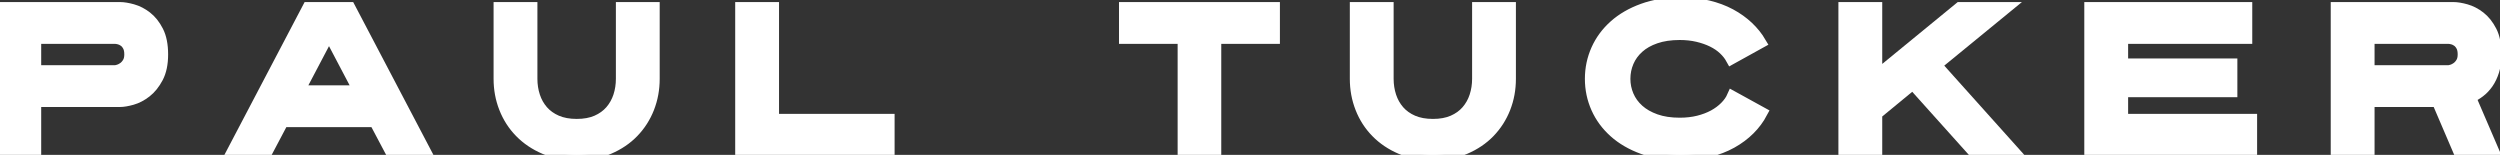
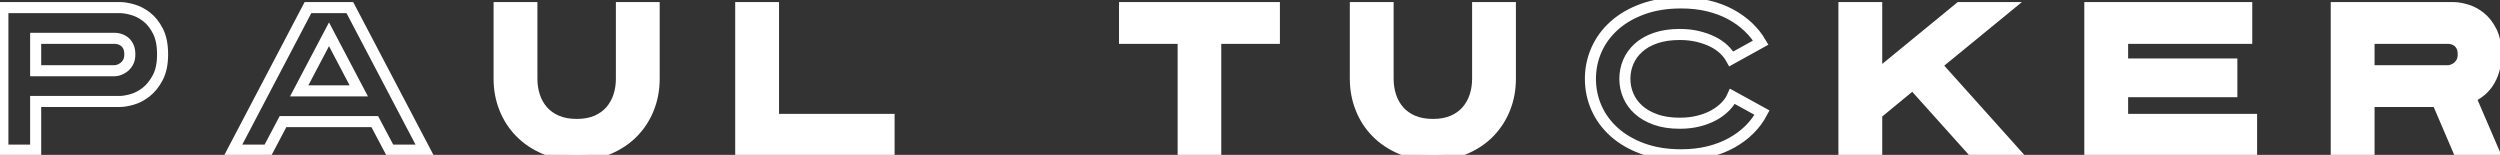
<svg xmlns="http://www.w3.org/2000/svg" width="113px" height="7px" viewBox="0 0 113 7" version="1.1">
  <rect x="0" y="0" width="113" height="7" fill="#333333" stroke="none" />
  <title>Artboard 1</title>
  <desc>Created with Sketch.</desc>
  <defs />
  <g id="Page-1" stroke="none" stroke-width="1" fill="none" fill-rule="evenodd">
    <g id="Home" transform="translate(-856, -61)">
      <g id="Artboard-1" transform="translate(856, 61)">
-         <path d="M5.868,2.46 C5.868,2.307 5.843,2.182 5.792,2.087 C5.742,1.992 5.681,1.918 5.608,1.866 C5.535,1.814 5.46,1.779 5.384,1.76 C5.309,1.742 5.249,1.733 5.203,1.733 L1.612,1.733 L1.612,3.196 L5.203,3.196 C5.237,3.196 5.29,3.186 5.363,3.164 C5.436,3.142 5.511,3.104 5.587,3.049 C5.662,2.993 5.728,2.919 5.784,2.824 C5.84,2.728 5.868,2.607 5.868,2.46 M7.349,2.46 C7.349,2.883 7.276,3.233 7.13,3.509 C6.984,3.785 6.809,4.003 6.605,4.162 C6.399,4.322 6.188,4.432 5.97,4.494 C5.751,4.555 5.568,4.586 5.423,4.586 L1.612,4.586 L1.612,6.785 L0.13,6.785 L0.13,0.343 L5.423,0.343 C5.579,0.343 5.769,0.374 5.991,0.435 C6.212,0.497 6.424,0.606 6.626,0.762 C6.828,0.919 6.999,1.133 7.139,1.407 C7.279,1.679 7.349,2.031 7.349,2.46" id="Fill-1" fill="#FFFFFF" fill-rule="evenodd" />
        <path d="M5.868,2.46 C5.868,2.307 5.843,2.182 5.792,2.087 C5.742,1.992 5.681,1.918 5.608,1.866 C5.535,1.814 5.46,1.779 5.384,1.76 C5.309,1.742 5.249,1.733 5.203,1.733 L1.612,1.733 L1.612,3.196 L5.203,3.196 C5.237,3.196 5.29,3.186 5.363,3.164 C5.436,3.142 5.511,3.104 5.587,3.049 C5.662,2.993 5.728,2.919 5.784,2.824 C5.84,2.728 5.868,2.607 5.868,2.46 Z M7.349,2.46 C7.349,2.883 7.276,3.233 7.13,3.509 C6.984,3.785 6.809,4.003 6.605,4.162 C6.399,4.322 6.188,4.432 5.97,4.494 C5.751,4.555 5.568,4.586 5.423,4.586 L1.612,4.586 L1.612,6.785 L0.13,6.785 L0.13,0.343 L5.423,0.343 C5.579,0.343 5.769,0.374 5.991,0.435 C6.212,0.497 6.424,0.606 6.626,0.762 C6.828,0.919 6.999,1.133 7.139,1.407 C7.279,1.679 7.349,2.031 7.349,2.46 Z" id="Stroke-3" stroke="#FFFFFF" stroke-width="0.5" />
-         <path d="M14.871,1.549 L13.524,4.107 L16.217,4.107 L14.871,1.549 Z M17.622,6.785 L16.94,5.497 L12.792,5.497 L12.111,6.785 L10.538,6.785 L13.92,0.343 L15.813,0.343 L19.195,6.785 L17.622,6.785 Z" id="Fill-5" fill="#FFFFFF" fill-rule="evenodd" />
        <path d="M14.871,1.549 L13.524,4.107 L16.217,4.107 L14.871,1.549 Z M17.622,6.785 L16.94,5.497 L12.792,5.497 L12.111,6.785 L10.538,6.785 L13.92,0.343 L15.813,0.343 L19.195,6.785 L17.622,6.785 Z" id="Stroke-7" stroke="#FFFFFF" stroke-width="0.5" />
        <path d="M29.568,3.564 C29.568,4.03 29.487,4.471 29.325,4.885 C29.162,5.299 28.929,5.662 28.626,5.975 C28.324,6.288 27.955,6.536 27.524,6.721 C27.093,6.904 26.607,6.996 26.069,6.996 C25.53,6.996 25.045,6.904 24.613,6.721 C24.181,6.536 23.813,6.288 23.507,5.975 C23.201,5.662 22.967,5.299 22.805,4.885 C22.641,4.471 22.56,4.03 22.56,3.564 L22.56,0.343 L24.041,0.343 L24.041,3.564 C24.041,3.84 24.081,4.103 24.163,4.351 C24.244,4.599 24.367,4.819 24.533,5.009 C24.699,5.199 24.909,5.349 25.164,5.46 C25.419,5.57 25.721,5.625 26.069,5.625 C26.416,5.625 26.716,5.57 26.969,5.46 C27.222,5.349 27.43,5.199 27.596,5.009 C27.761,4.819 27.884,4.599 27.966,4.351 C28.047,4.103 28.088,3.84 28.088,3.564 L28.088,0.343 L29.568,0.343 L29.568,3.564 Z" id="Fill-9" fill="#FFFFFF" fill-rule="evenodd" />
        <path d="M29.568,3.564 C29.568,4.03 29.487,4.471 29.325,4.885 C29.162,5.299 28.929,5.662 28.626,5.975 C28.324,6.288 27.955,6.536 27.524,6.721 C27.093,6.904 26.607,6.996 26.069,6.996 C25.53,6.996 25.045,6.904 24.613,6.721 C24.181,6.536 23.813,6.288 23.507,5.975 C23.201,5.662 22.967,5.299 22.805,4.885 C22.641,4.471 22.56,4.03 22.56,3.564 L22.56,0.343 L24.041,0.343 L24.041,3.564 C24.041,3.84 24.081,4.103 24.163,4.351 C24.244,4.599 24.367,4.819 24.533,5.009 C24.699,5.199 24.909,5.349 25.164,5.46 C25.419,5.57 25.721,5.625 26.069,5.625 C26.416,5.625 26.716,5.57 26.969,5.46 C27.222,5.349 27.43,5.199 27.596,5.009 C27.761,4.819 27.884,4.599 27.966,4.351 C28.047,4.103 28.088,3.84 28.088,3.564 L28.088,0.343 L29.568,0.343 L29.568,3.564 Z" id="Stroke-11" stroke="#FFFFFF" stroke-width="0.5" />
        <polygon id="Fill-13" fill="#FFFFFF" fill-rule="evenodd" points="33.481 6.785 33.481 0.343 34.962 0.343 34.962 5.396 40.186 5.396 40.186 6.785" />
        <polygon id="Stroke-15" stroke="#FFFFFF" stroke-width="0.5" points="33.481 6.785 33.481 0.343 34.962 0.343 34.962 5.396 40.186 5.396 40.186 6.785" />
        <polygon id="Fill-17" fill="#FFFFFF" fill-rule="evenodd" points="54.951 1.733 54.951 6.785 53.479 6.785 53.479 1.733 50.829 1.733 50.829 0.343 57.602 0.343 57.602 1.733" />
        <polygon id="Stroke-19" stroke="#FFFFFF" stroke-width="0.5" points="54.951 1.733 54.951 6.785 53.479 6.785 53.479 1.733 50.829 1.733 50.829 0.343 57.602 0.343 57.602 1.733" />
        <path d="M68.269,3.564 C68.269,4.03 68.188,4.471 68.026,4.885 C67.863,5.299 67.63,5.662 67.328,5.975 C67.025,6.288 66.657,6.536 66.225,6.721 C65.794,6.904 65.309,6.996 64.77,6.996 C64.231,6.996 63.746,6.904 63.314,6.721 C62.882,6.536 62.514,6.288 62.208,5.975 C61.902,5.662 61.668,5.299 61.506,4.885 C61.343,4.471 61.262,4.03 61.262,3.564 L61.262,0.343 L62.742,0.343 L62.742,3.564 C62.742,3.84 62.783,4.103 62.864,4.351 C62.945,4.599 63.069,4.819 63.234,5.009 C63.4,5.199 63.61,5.349 63.865,5.46 C64.12,5.57 64.422,5.625 64.77,5.625 C65.117,5.625 65.417,5.57 65.67,5.46 C65.923,5.349 66.132,5.199 66.297,5.009 C66.462,4.819 66.586,4.599 66.667,4.351 C66.748,4.103 66.789,3.84 66.789,3.564 L66.789,0.343 L68.269,0.343 L68.269,3.564 Z" id="Fill-21" fill="#FFFFFF" fill-rule="evenodd" />
        <path d="M68.269,3.564 C68.269,4.03 68.188,4.471 68.026,4.885 C67.863,5.299 67.63,5.662 67.328,5.975 C67.025,6.288 66.657,6.536 66.225,6.721 C65.794,6.904 65.309,6.996 64.77,6.996 C64.231,6.996 63.746,6.904 63.314,6.721 C62.882,6.536 62.514,6.288 62.208,5.975 C61.902,5.662 61.668,5.299 61.506,4.885 C61.343,4.471 61.262,4.03 61.262,3.564 L61.262,0.343 L62.742,0.343 L62.742,3.564 C62.742,3.84 62.783,4.103 62.864,4.351 C62.945,4.599 63.069,4.819 63.234,5.009 C63.4,5.199 63.61,5.349 63.865,5.46 C64.12,5.57 64.422,5.625 64.77,5.625 C65.117,5.625 65.417,5.57 65.67,5.46 C65.923,5.349 66.132,5.199 66.297,5.009 C66.462,4.819 66.586,4.599 66.667,4.351 C66.748,4.103 66.789,3.84 66.789,3.564 L66.789,0.343 L68.269,0.343 L68.269,3.564 Z" id="Stroke-23" stroke="#FFFFFF" stroke-width="0.5" />
-         <path d="M79.645,5.092 C79.499,5.368 79.311,5.621 79.081,5.851 C78.851,6.081 78.582,6.282 78.273,6.454 C77.964,6.626 77.619,6.759 77.238,6.854 C76.857,6.949 76.439,6.997 75.985,6.997 C75.34,6.997 74.764,6.905 74.256,6.721 C73.748,6.536 73.319,6.288 72.969,5.975 C72.618,5.662 72.35,5.299 72.165,4.885 C71.98,4.471 71.887,4.03 71.887,3.564 C71.887,3.098 71.98,2.658 72.165,2.243 C72.35,1.829 72.618,1.466 72.969,1.153 C73.319,0.84 73.748,0.592 74.256,0.408 C74.764,0.223 75.34,0.132 75.985,0.132 C76.422,0.132 76.828,0.176 77.201,0.265 C77.574,0.354 77.912,0.48 78.214,0.642 C78.517,0.805 78.784,0.996 79.014,1.213 C79.244,1.431 79.435,1.668 79.586,1.926 L78.256,2.662 C78.172,2.509 78.059,2.365 77.916,2.23 C77.773,2.095 77.602,1.978 77.402,1.88 C77.203,1.782 76.979,1.704 76.729,1.645 C76.48,1.587 76.212,1.558 75.926,1.558 C75.511,1.558 75.147,1.612 74.836,1.719 C74.525,1.826 74.267,1.972 74.063,2.156 C73.858,2.34 73.703,2.553 73.599,2.796 C73.496,3.038 73.444,3.294 73.444,3.564 C73.444,3.828 73.496,4.081 73.599,4.323 C73.703,4.566 73.858,4.779 74.063,4.963 C74.267,5.147 74.525,5.294 74.836,5.405 C75.147,5.515 75.511,5.57 75.926,5.57 C76.229,5.57 76.509,5.538 76.767,5.474 C77.025,5.409 77.255,5.322 77.458,5.212 C77.659,5.101 77.833,4.972 77.978,4.825 C78.125,4.678 78.234,4.522 78.307,4.356 L79.645,5.092 Z" id="Fill-25" fill="#FFFFFF" fill-rule="evenodd" />
        <path d="M79.645,5.092 C79.499,5.368 79.311,5.621 79.081,5.851 C78.851,6.081 78.582,6.282 78.273,6.454 C77.964,6.626 77.619,6.759 77.238,6.854 C76.857,6.949 76.439,6.997 75.985,6.997 C75.34,6.997 74.764,6.905 74.256,6.721 C73.748,6.536 73.319,6.288 72.969,5.975 C72.618,5.662 72.35,5.299 72.165,4.885 C71.98,4.471 71.887,4.03 71.887,3.564 C71.887,3.098 71.98,2.658 72.165,2.243 C72.35,1.829 72.618,1.466 72.969,1.153 C73.319,0.84 73.748,0.592 74.256,0.408 C74.764,0.223 75.34,0.132 75.985,0.132 C76.422,0.132 76.828,0.176 77.201,0.265 C77.574,0.354 77.912,0.48 78.214,0.642 C78.517,0.805 78.784,0.996 79.014,1.213 C79.244,1.431 79.435,1.668 79.586,1.926 L78.256,2.662 C78.172,2.509 78.059,2.365 77.916,2.23 C77.773,2.095 77.602,1.978 77.402,1.88 C77.203,1.782 76.979,1.704 76.729,1.645 C76.48,1.587 76.212,1.558 75.926,1.558 C75.511,1.558 75.147,1.612 74.836,1.719 C74.525,1.826 74.267,1.972 74.063,2.156 C73.858,2.34 73.703,2.553 73.599,2.796 C73.496,3.038 73.444,3.294 73.444,3.564 C73.444,3.828 73.496,4.081 73.599,4.323 C73.703,4.566 73.858,4.779 74.063,4.963 C74.267,5.147 74.525,5.294 74.836,5.405 C75.147,5.515 75.511,5.57 75.926,5.57 C76.229,5.57 76.509,5.538 76.767,5.474 C77.025,5.409 77.255,5.322 77.458,5.212 C77.659,5.101 77.833,4.972 77.978,4.825 C78.125,4.678 78.234,4.522 78.307,4.356 L79.645,5.092 Z" id="Stroke-27" stroke="#FFFFFF" stroke-width="0.5" />
        <polygon id="Fill-29" fill="#FFFFFF" fill-rule="evenodd" points="89.135 6.785 86.459 3.804 84.827 5.147 84.827 6.785 83.346 6.785 83.346 0.343 84.827 0.343 84.827 3.417 88.579 0.343 90.691 0.343 87.52 2.939 90.969 6.785" />
        <polygon id="Stroke-31" stroke="#FFFFFF" stroke-width="0.5" points="89.135 6.785 86.459 3.804 84.827 5.147 84.827 6.785 83.346 6.785 83.346 0.343 84.827 0.343 84.827 3.417 88.579 0.343 90.691 0.343 87.52 2.939 90.969 6.785" />
        <polygon id="Fill-33" fill="#FFFFFF" fill-rule="evenodd" points="94.46 6.785 94.46 0.343 101.552 0.343 101.552 1.733 95.941 1.733 95.941 2.892 100.879 2.892 100.879 4.144 95.941 4.144 95.941 5.396 101.771 5.396 101.771 6.785" />
        <polygon id="Stroke-35" stroke="#FFFFFF" stroke-width="0.5" points="94.46 6.785 94.46 0.343 101.552 0.343 101.552 1.733 95.941 1.733 95.941 2.892 100.879 2.892 100.879 4.144 95.941 4.144 95.941 5.396 101.771 5.396 101.771 6.785" />
        <path d="M111.337,2.46 C111.337,2.307 111.312,2.182 111.261,2.087 C111.211,1.992 111.149,1.918 111.076,1.866 C111.004,1.814 110.929,1.779 110.853,1.76 C110.777,1.742 110.717,1.733 110.672,1.733 L107.08,1.733 L107.08,3.196 L110.672,3.196 C110.705,3.196 110.759,3.186 110.832,3.164 C110.905,3.142 110.979,3.104 111.055,3.049 C111.131,2.993 111.197,2.919 111.253,2.824 C111.309,2.728 111.337,2.607 111.337,2.46 M112.817,2.46 C112.817,2.742 112.784,2.991 112.717,3.205 C112.649,3.42 112.561,3.605 112.452,3.762 C112.343,3.918 112.219,4.049 112.081,4.153 C111.944,4.257 111.806,4.34 111.665,4.402 L112.691,6.785 L111.11,6.785 L110.168,4.586 L107.08,4.586 L107.08,6.785 L105.599,6.785 L105.599,0.343 L110.891,0.343 C111.048,0.343 111.238,0.374 111.459,0.435 C111.681,0.497 111.892,0.606 112.094,0.762 C112.296,0.919 112.467,1.133 112.608,1.407 C112.747,1.679 112.817,2.031 112.817,2.46" id="Fill-37" fill="#FFFFFF" fill-rule="evenodd" />
        <path d="M111.337,2.46 C111.337,2.307 111.312,2.182 111.261,2.087 C111.211,1.992 111.149,1.918 111.076,1.866 C111.004,1.814 110.929,1.779 110.853,1.76 C110.777,1.742 110.717,1.733 110.672,1.733 L107.08,1.733 L107.08,3.196 L110.672,3.196 C110.705,3.196 110.759,3.186 110.832,3.164 C110.905,3.142 110.979,3.104 111.055,3.049 C111.131,2.993 111.197,2.919 111.253,2.824 C111.309,2.728 111.337,2.607 111.337,2.46 Z M112.817,2.46 C112.817,2.742 112.784,2.991 112.717,3.205 C112.649,3.42 112.561,3.605 112.452,3.762 C112.343,3.918 112.219,4.049 112.081,4.153 C111.944,4.257 111.806,4.34 111.665,4.402 L112.691,6.785 L111.11,6.785 L110.168,4.586 L107.08,4.586 L107.08,6.785 L105.599,6.785 L105.599,0.343 L110.891,0.343 C111.048,0.343 111.238,0.374 111.459,0.435 C111.681,0.497 111.892,0.606 112.094,0.762 C112.296,0.919 112.467,1.133 112.608,1.407 C112.747,1.679 112.817,2.031 112.817,2.46 Z" id="Stroke-39" stroke="#FFFFFF" stroke-width="0.5" />
      </g>
    </g>
  </g>
</svg>